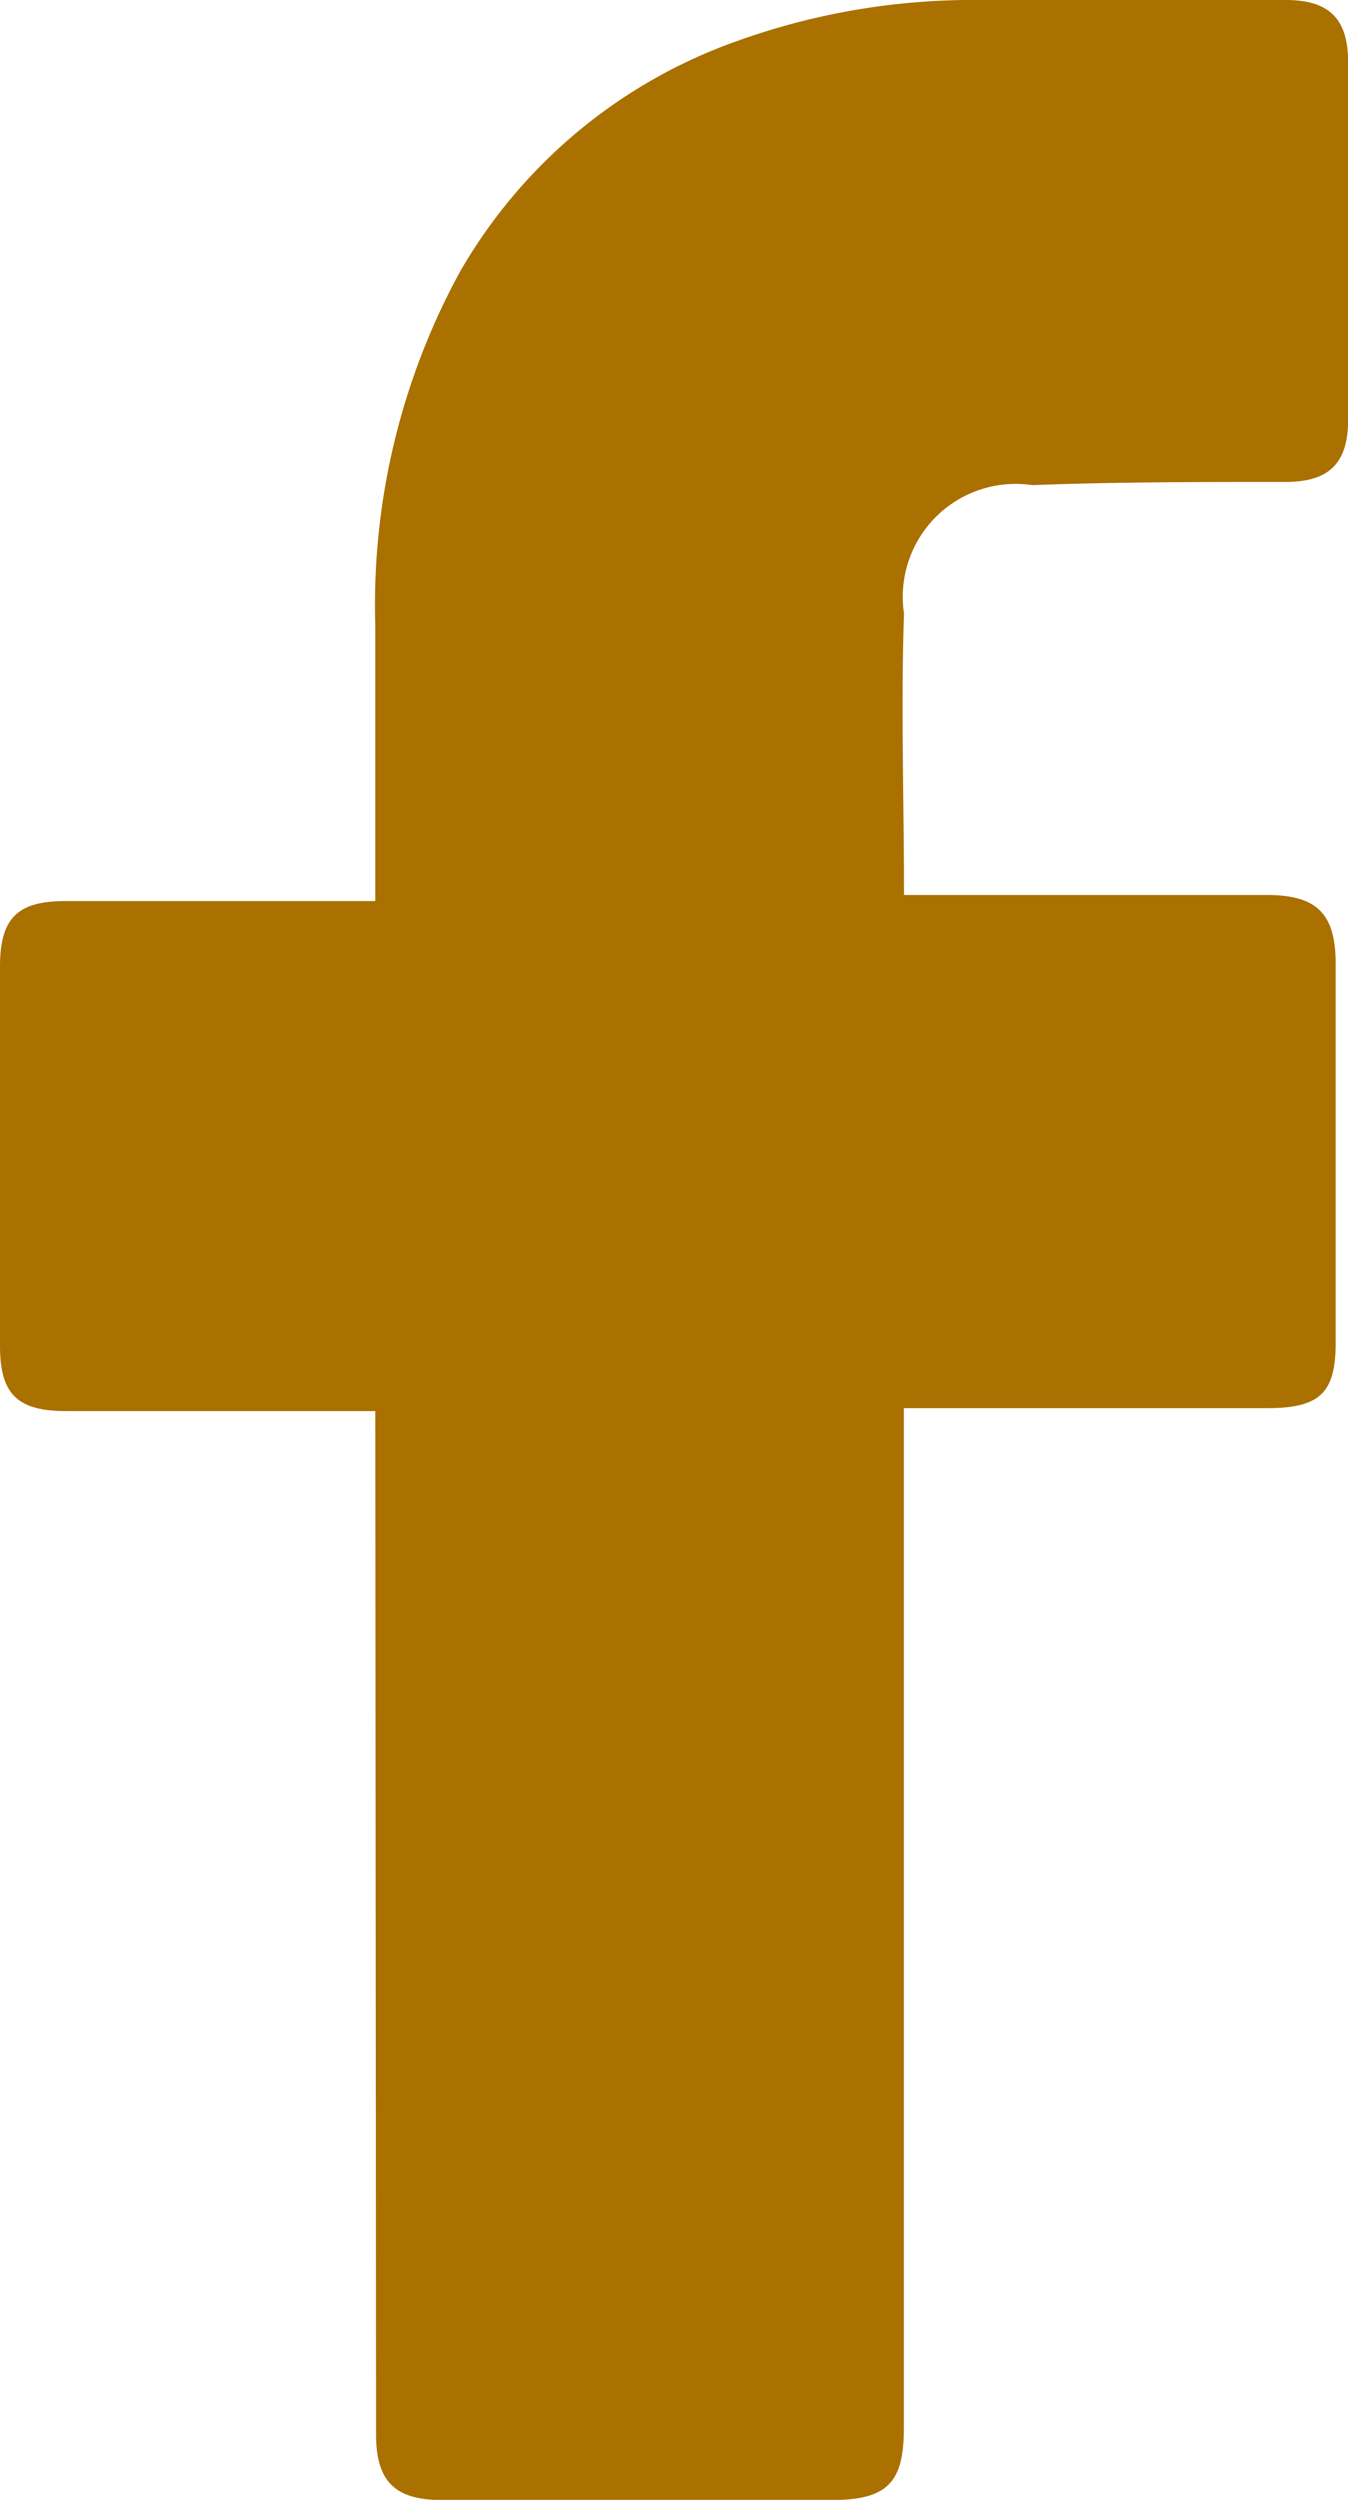
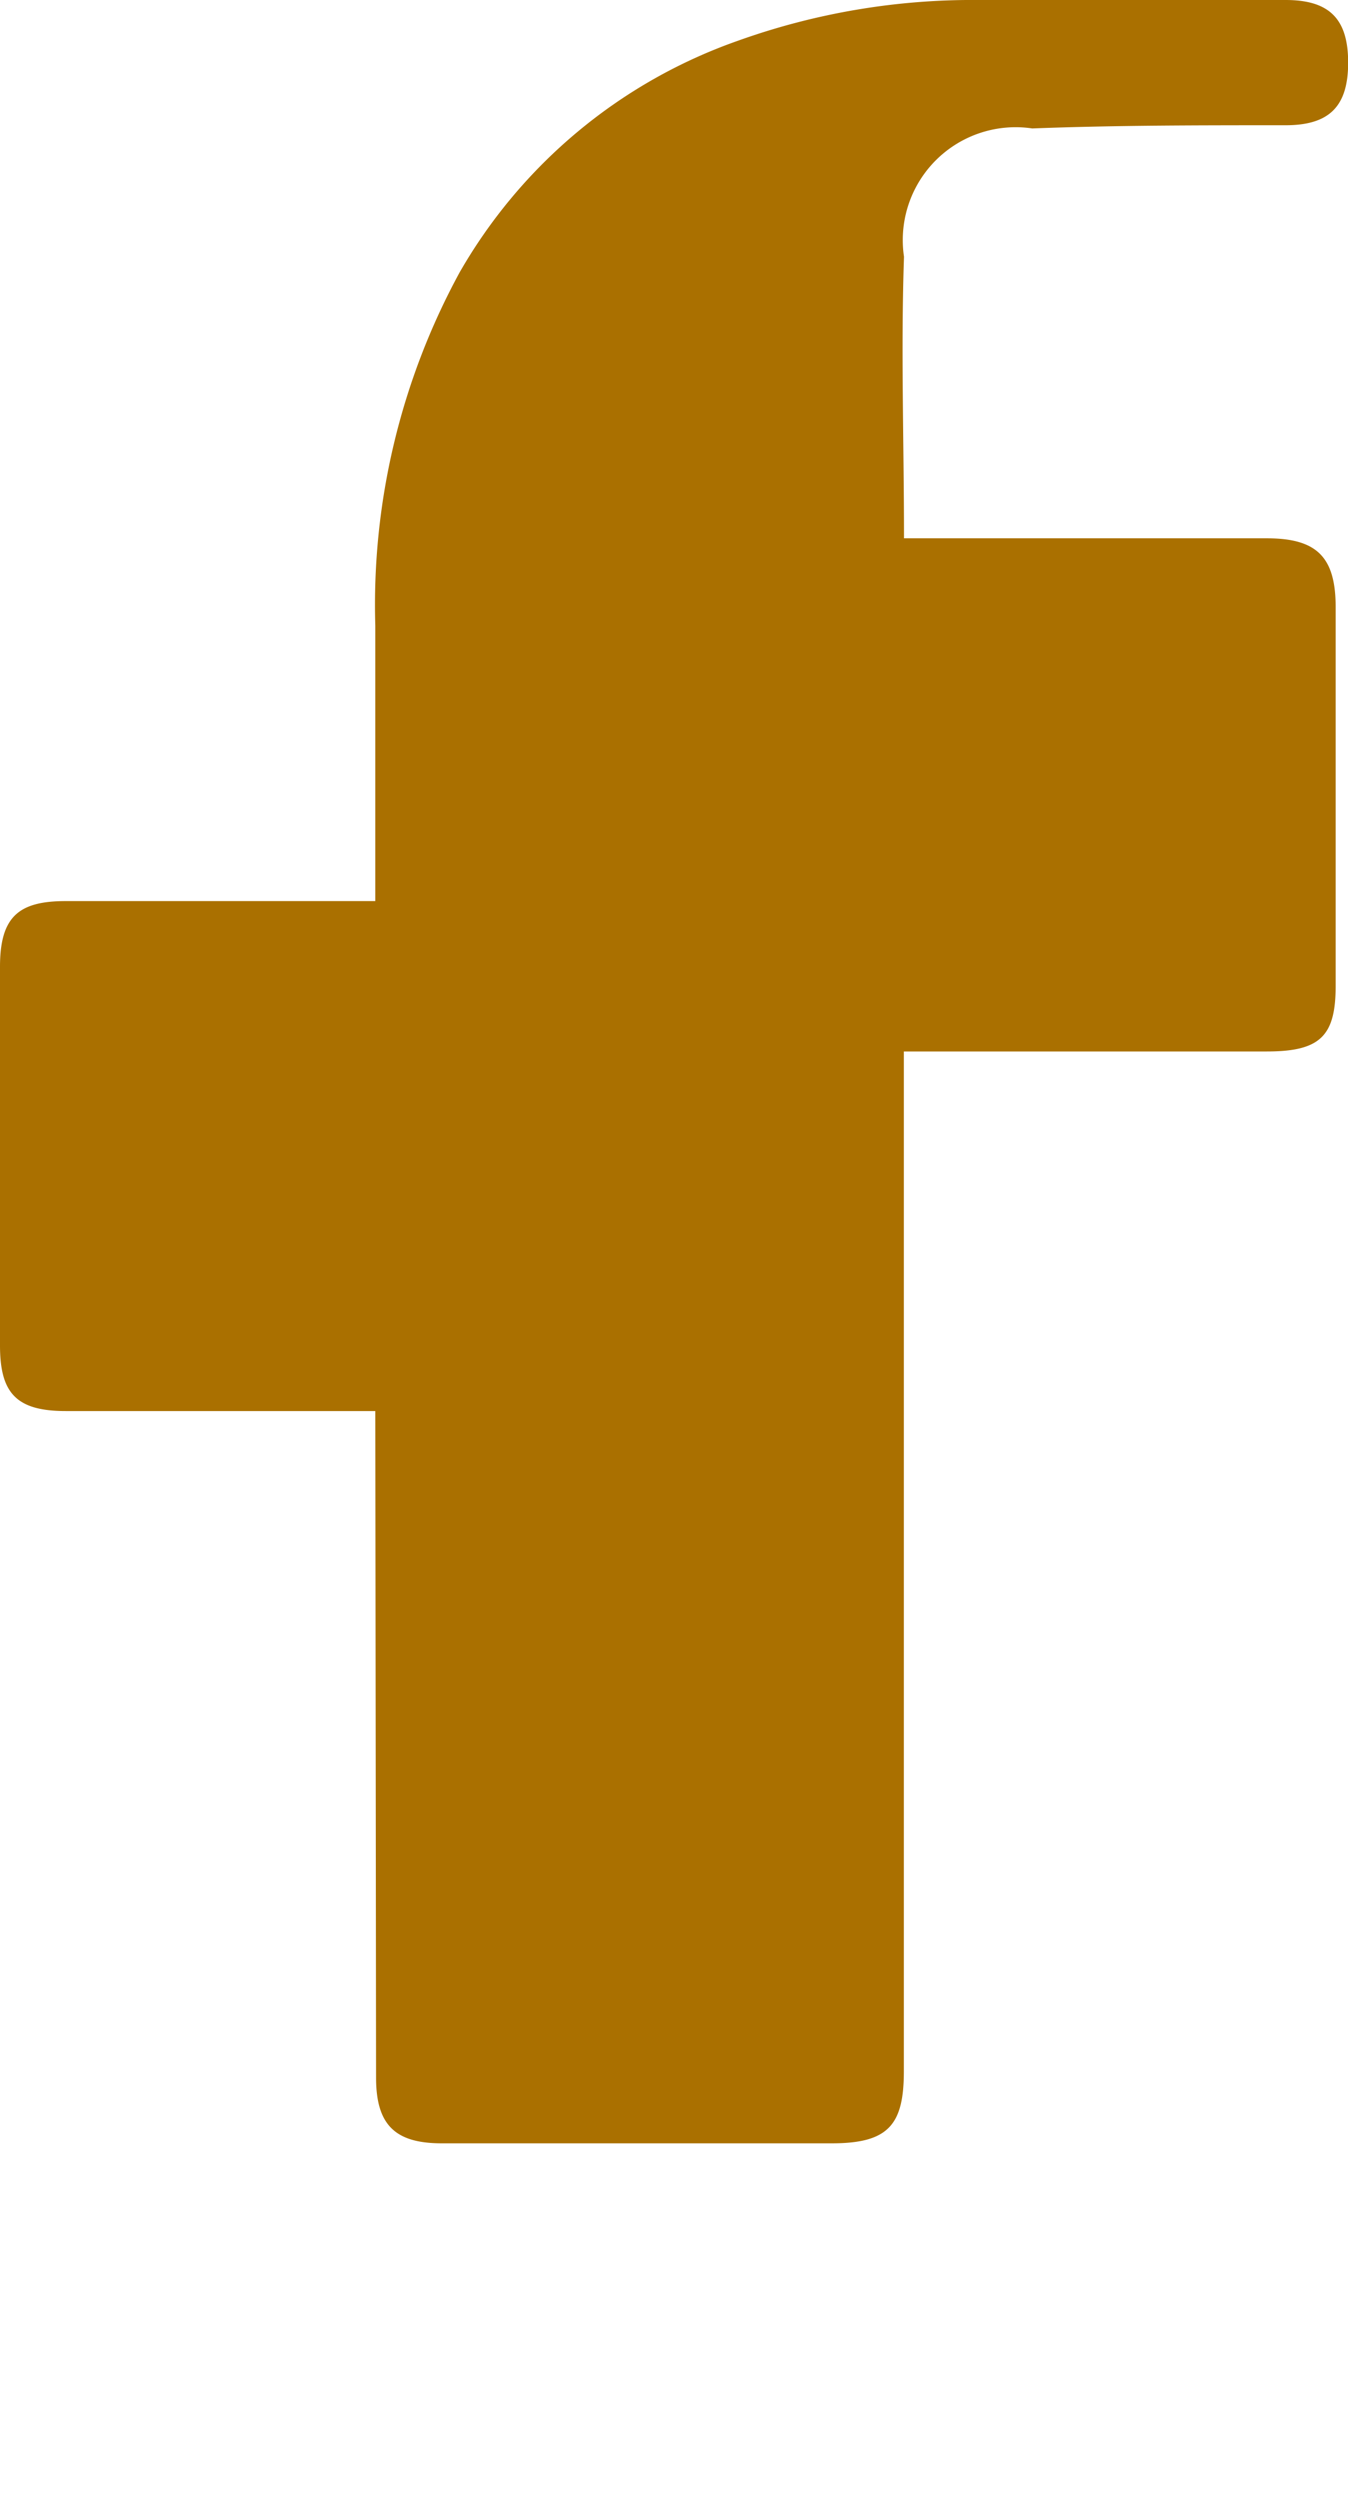
<svg xmlns="http://www.w3.org/2000/svg" id="_x30_1._Facebook" width="8.85" height="16.407" viewBox="0 0 8.85 16.407">
-   <path id="Icon_11_" d="M30.864,19.361H28.831c-.329,0-.431-.123-.431-.431V16.445c0-.329.123-.431.431-.431h2.033V14.207a4.561,4.561,0,0,1,.554-2.32,3.407,3.407,0,0,1,1.828-1.52,4.569,4.569,0,0,1,1.581-.267H36.84c.287,0,.411.123.411.411v2.341c0,.287-.123.411-.411.411-.554,0-1.109,0-1.663.021a.741.741,0,0,0-.842.842c-.021.616,0,1.212,0,1.848h2.382c.329,0,.452.123.452.452v2.485c0,.329-.1.431-.452.431H34.334v6.694c0,.349-.1.472-.472.472H31.3c-.308,0-.431-.123-.431-.431Z" transform="translate(-28.4 -10.1)" fill="#aa7000" />
+   <path id="Icon_11_" d="M30.864,19.361H28.831c-.329,0-.431-.123-.431-.431V16.445c0-.329.123-.431.431-.431h2.033V14.207a4.561,4.561,0,0,1,.554-2.32,3.407,3.407,0,0,1,1.828-1.52,4.569,4.569,0,0,1,1.581-.267H36.84c.287,0,.411.123.411.411c0,.287-.123.411-.411.411-.554,0-1.109,0-1.663.021a.741.741,0,0,0-.842.842c-.021.616,0,1.212,0,1.848h2.382c.329,0,.452.123.452.452v2.485c0,.329-.1.431-.452.431H34.334v6.694c0,.349-.1.472-.472.472H31.3c-.308,0-.431-.123-.431-.431Z" transform="translate(-28.4 -10.1)" fill="#aa7000" />
</svg>